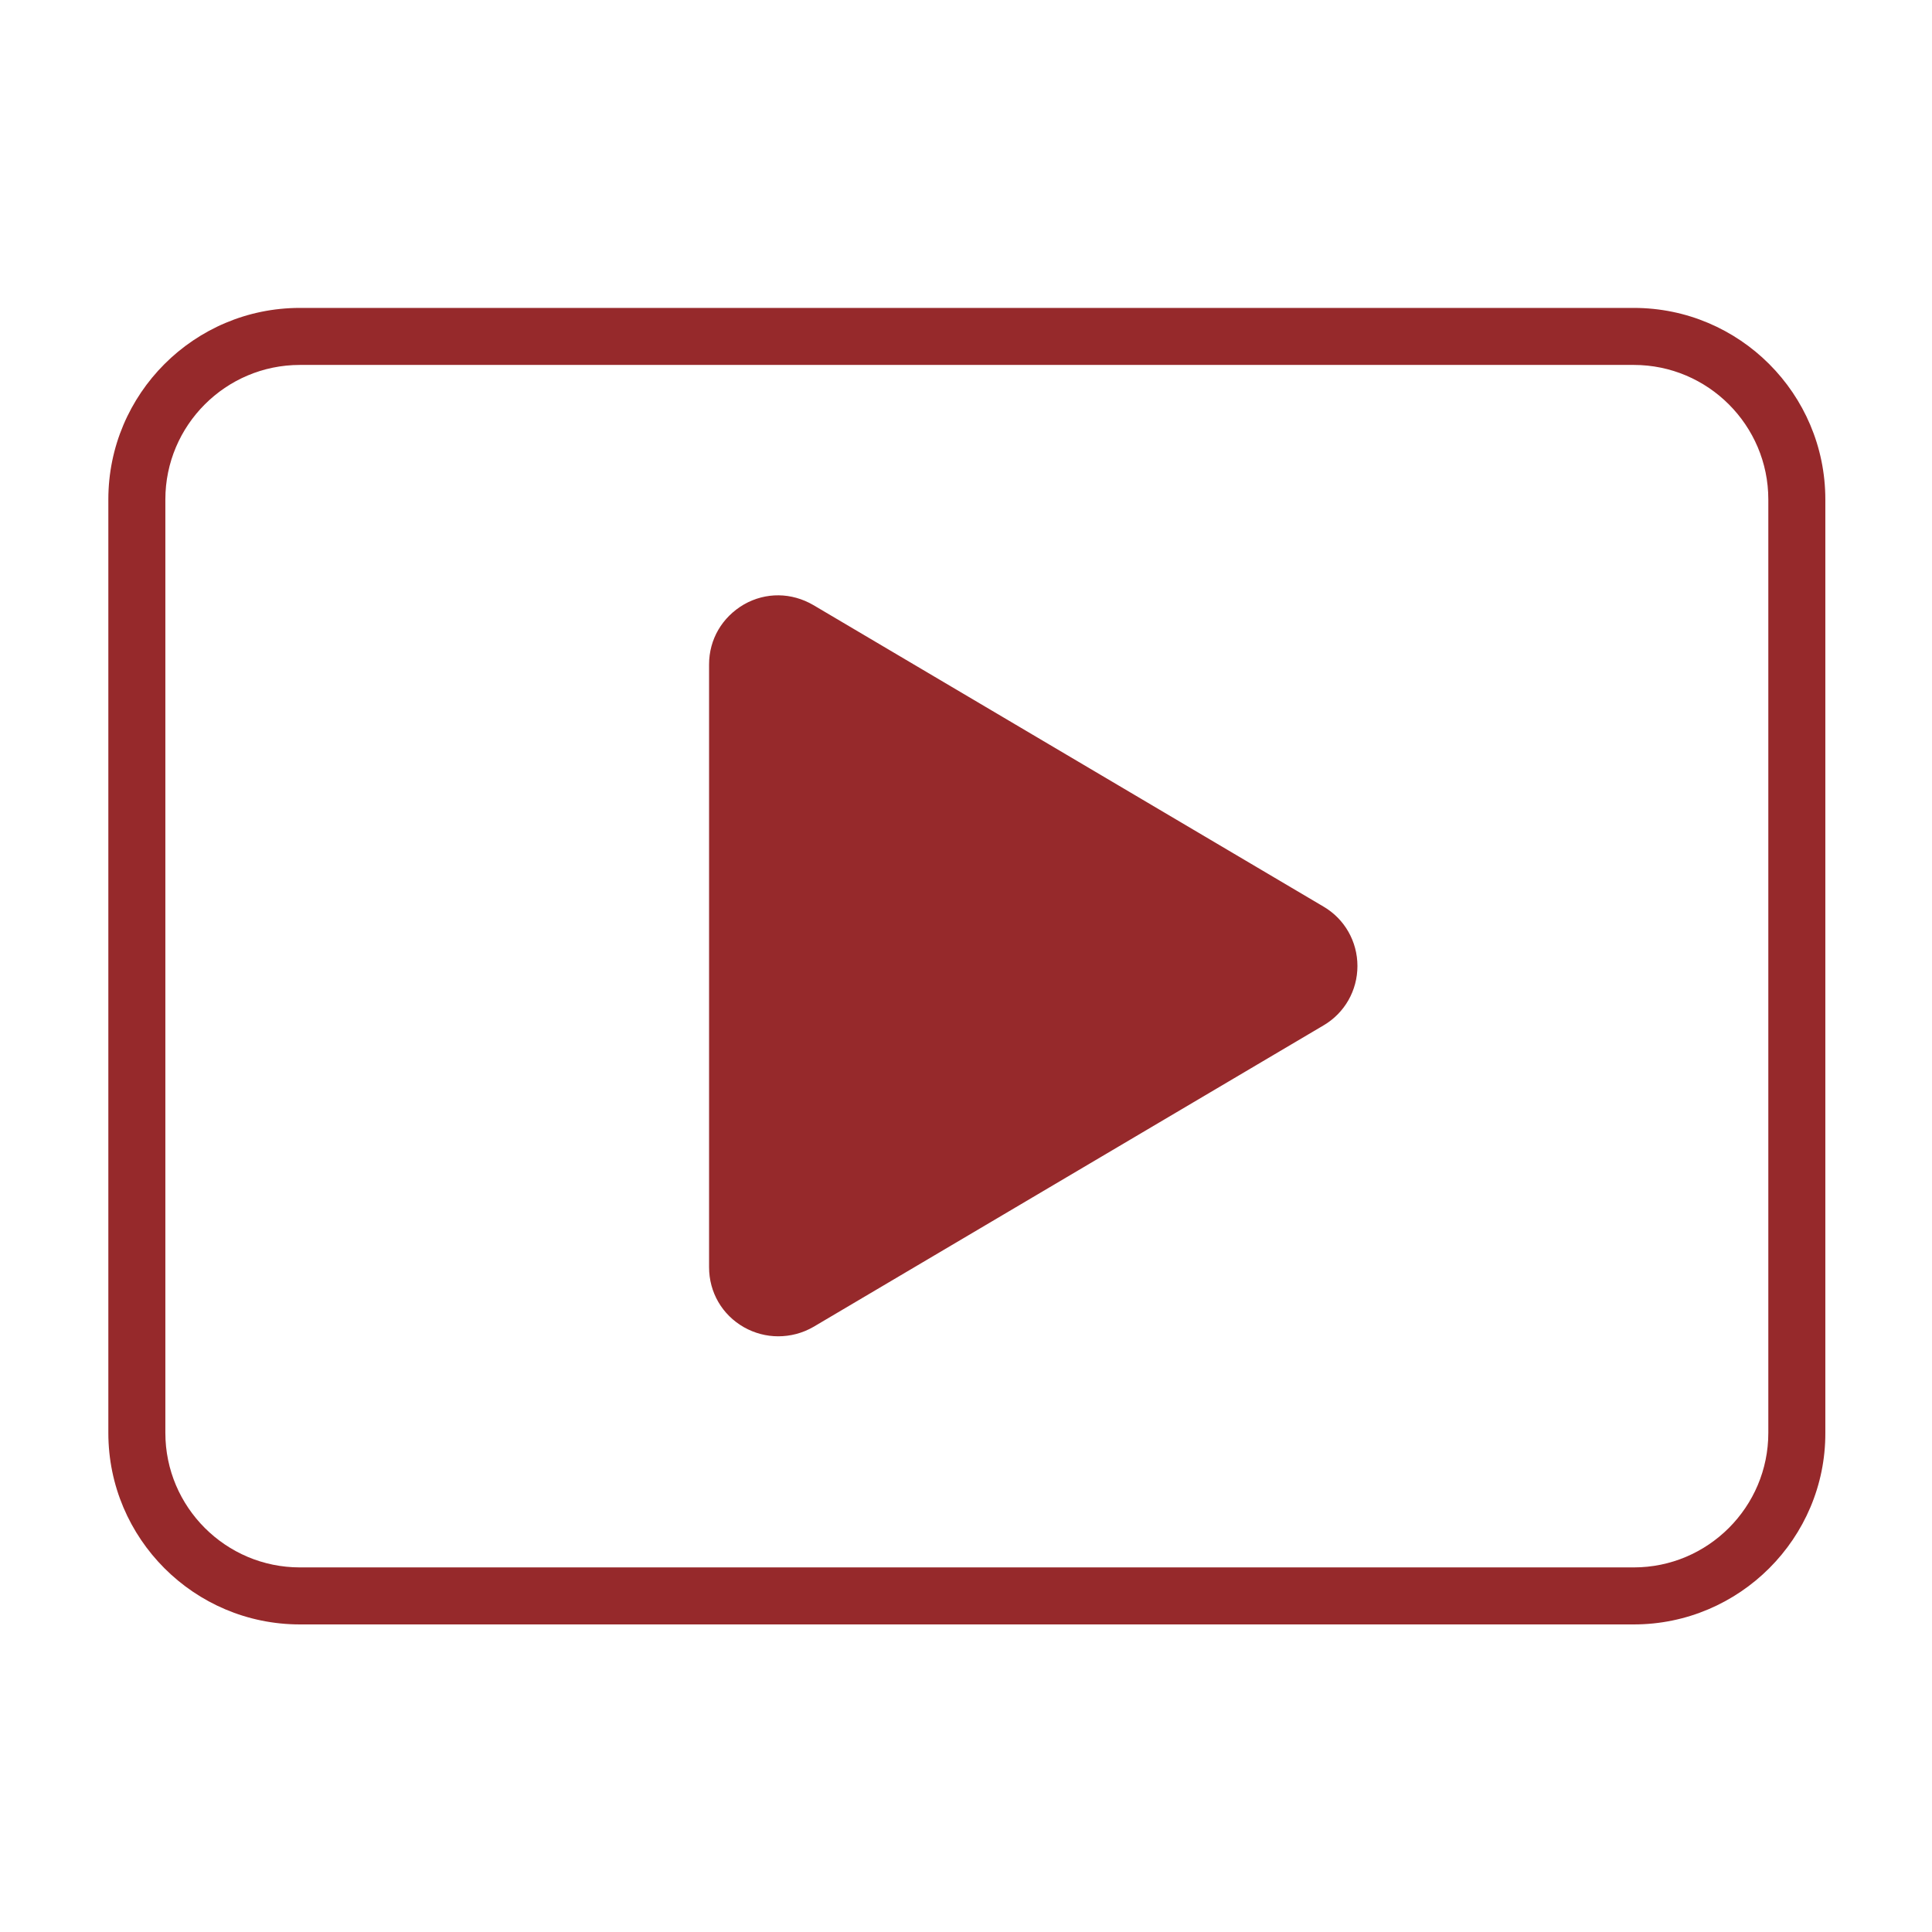
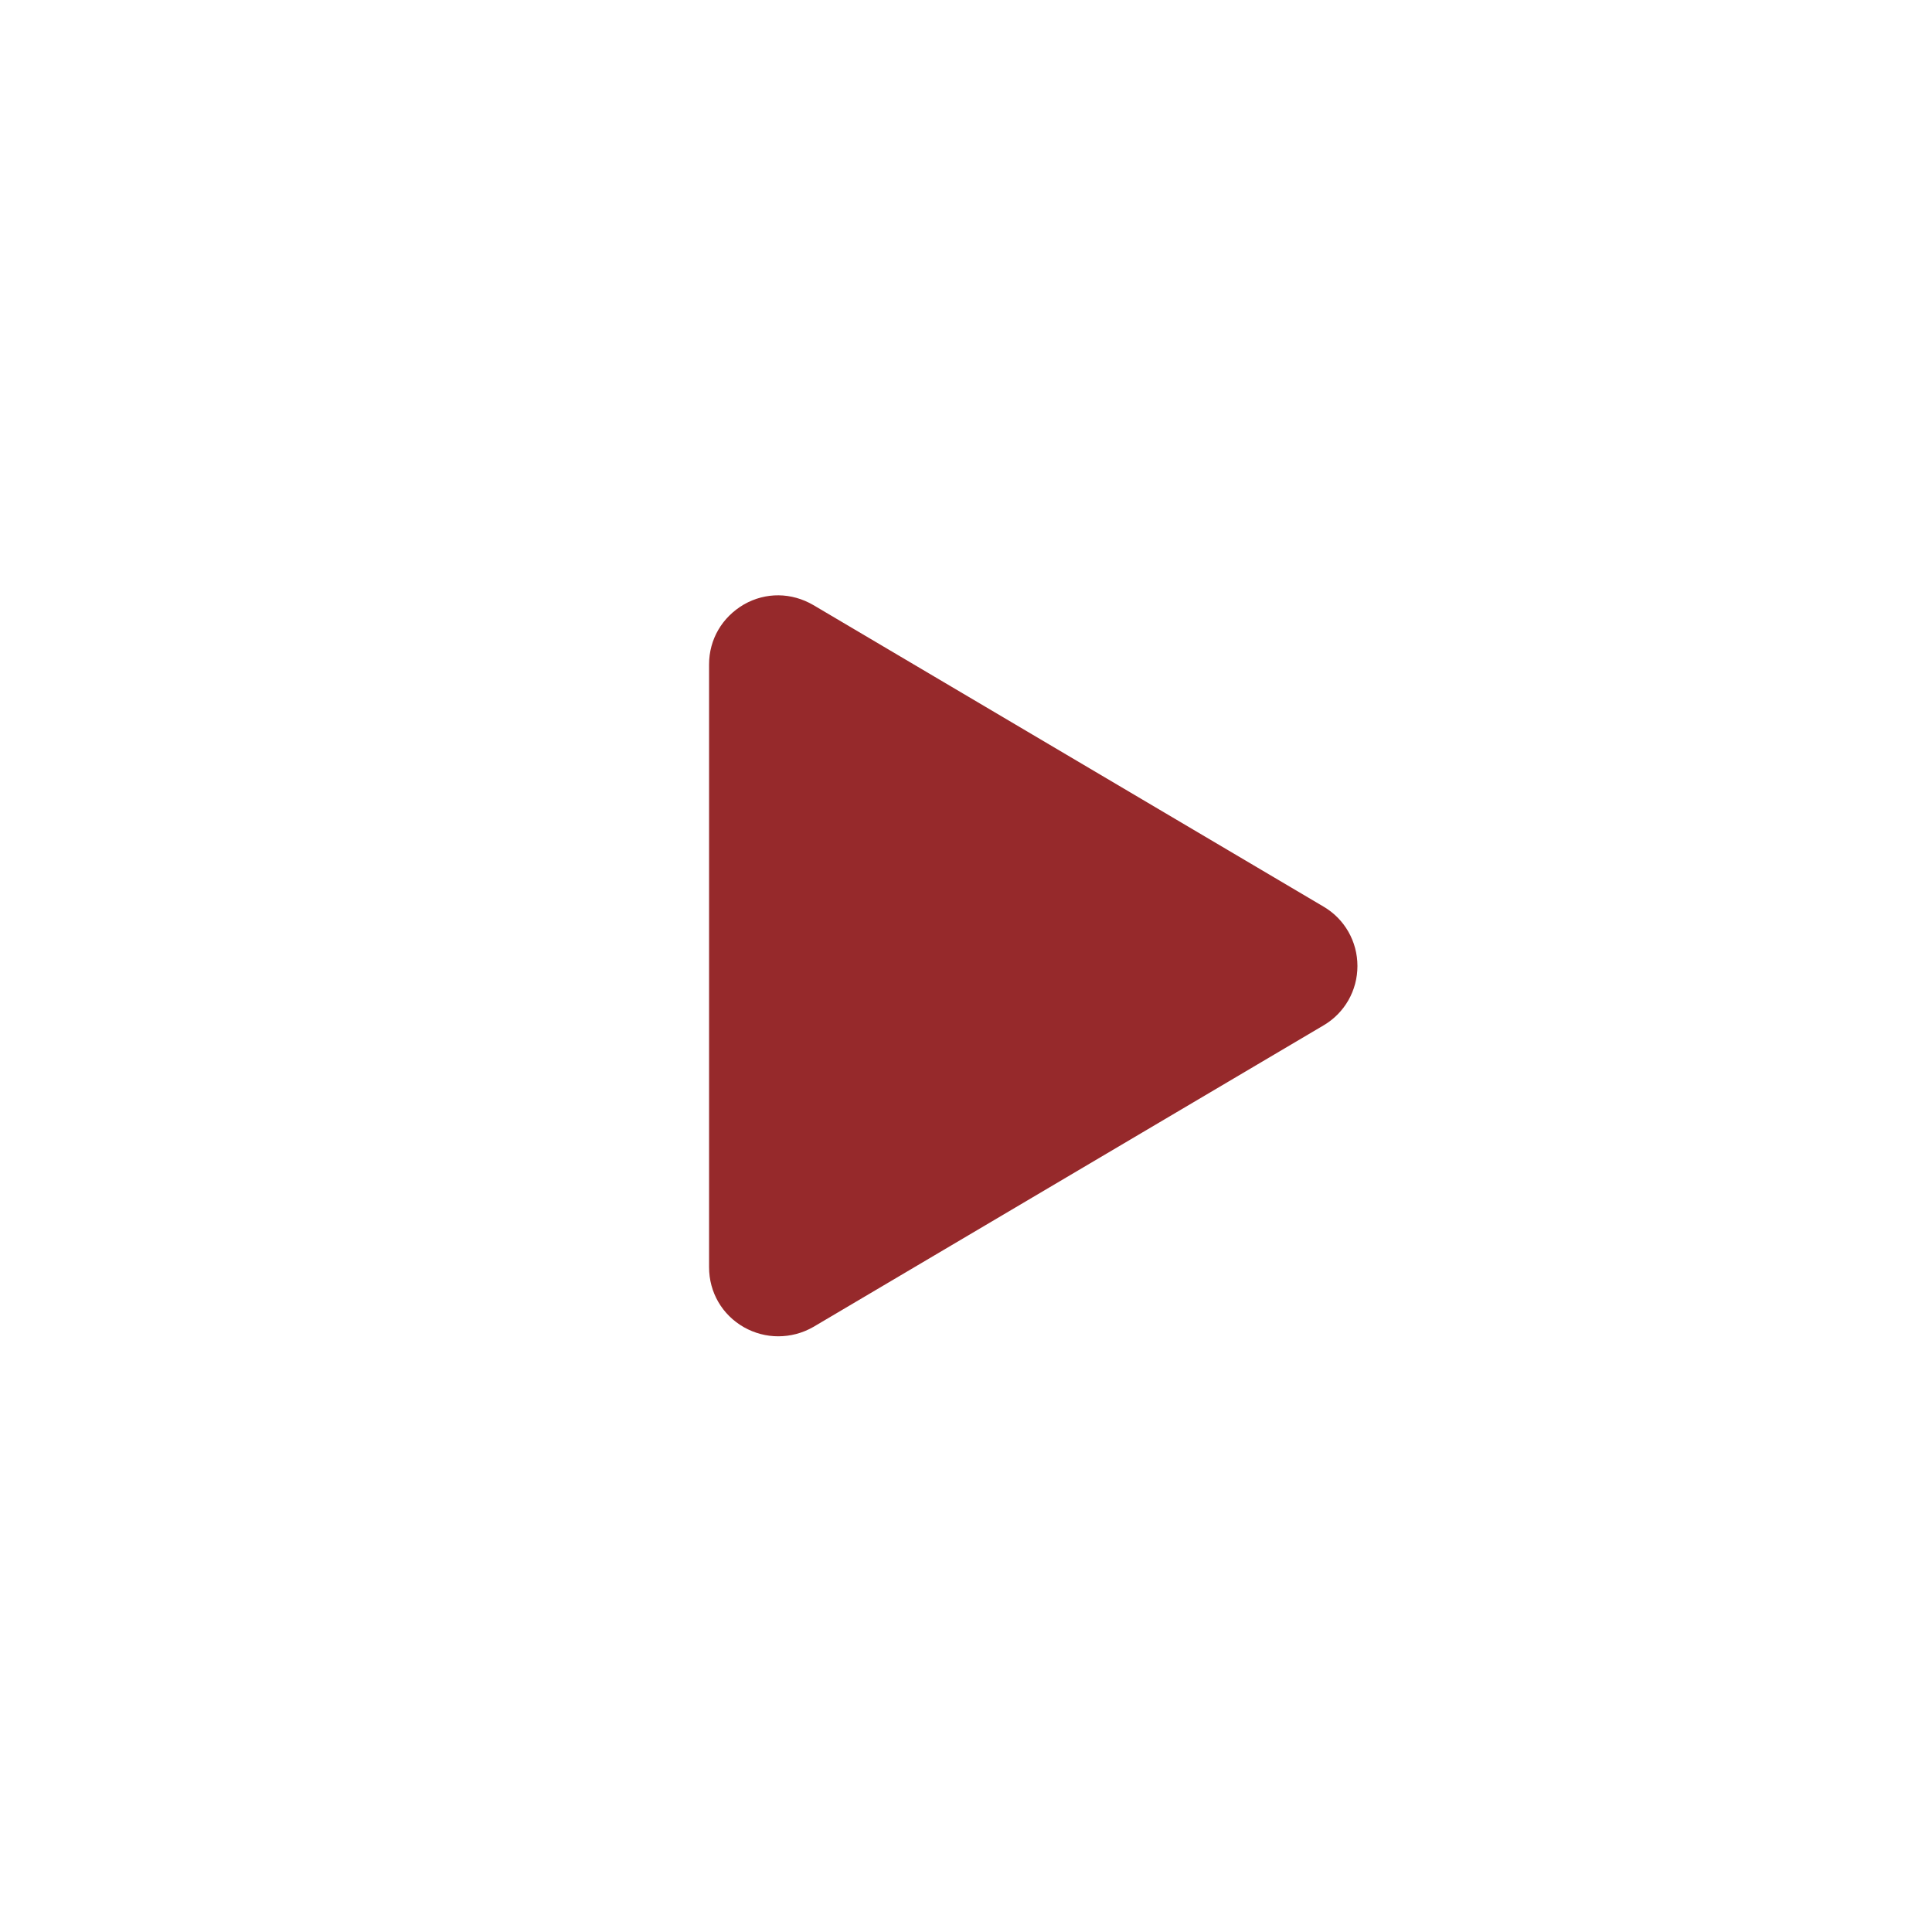
<svg xmlns="http://www.w3.org/2000/svg" height="300px" width="300px" fill="#96292b" version="1.1" viewBox="0 0 1024 1024" x="0px" y="0px">
  <title>youtube</title>
-   <path d="M865.956 860.978h-707.022c-56 0-101.511-45.511-101.511-101.511v-494.756c0-56 45.511-101.511 101.511-101.511h707.022c56 0 101.511 45.511 101.511 101.511v494.756c0.178 55.822-45.511 101.511-101.511 101.511zM158.933 193.422c-39.289 0-71.289 32-71.289 71.289v494.756c0 39.289 32 71.289 71.289 71.289h707.022c39.289 0 71.289-32 71.289-71.289v-494.756c0-39.289-32-71.289-71.289-71.289h-707.022z" />
  <path d="M412.444 708.267c-6.222 0-12.444-1.6-18.133-4.8-11.556-6.578-18.489-18.489-18.489-31.822v-319.467c0-13.333 6.933-25.067 18.489-31.822 11.556-6.578 25.244-6.4 36.8 0.356l270.4 159.822c11.2 6.578 17.956 18.489 17.956 31.467s-6.756 24.889-17.956 31.467l-270.4 159.822c-5.867 3.378-12.267 4.978-18.667 4.978z" />
</svg>